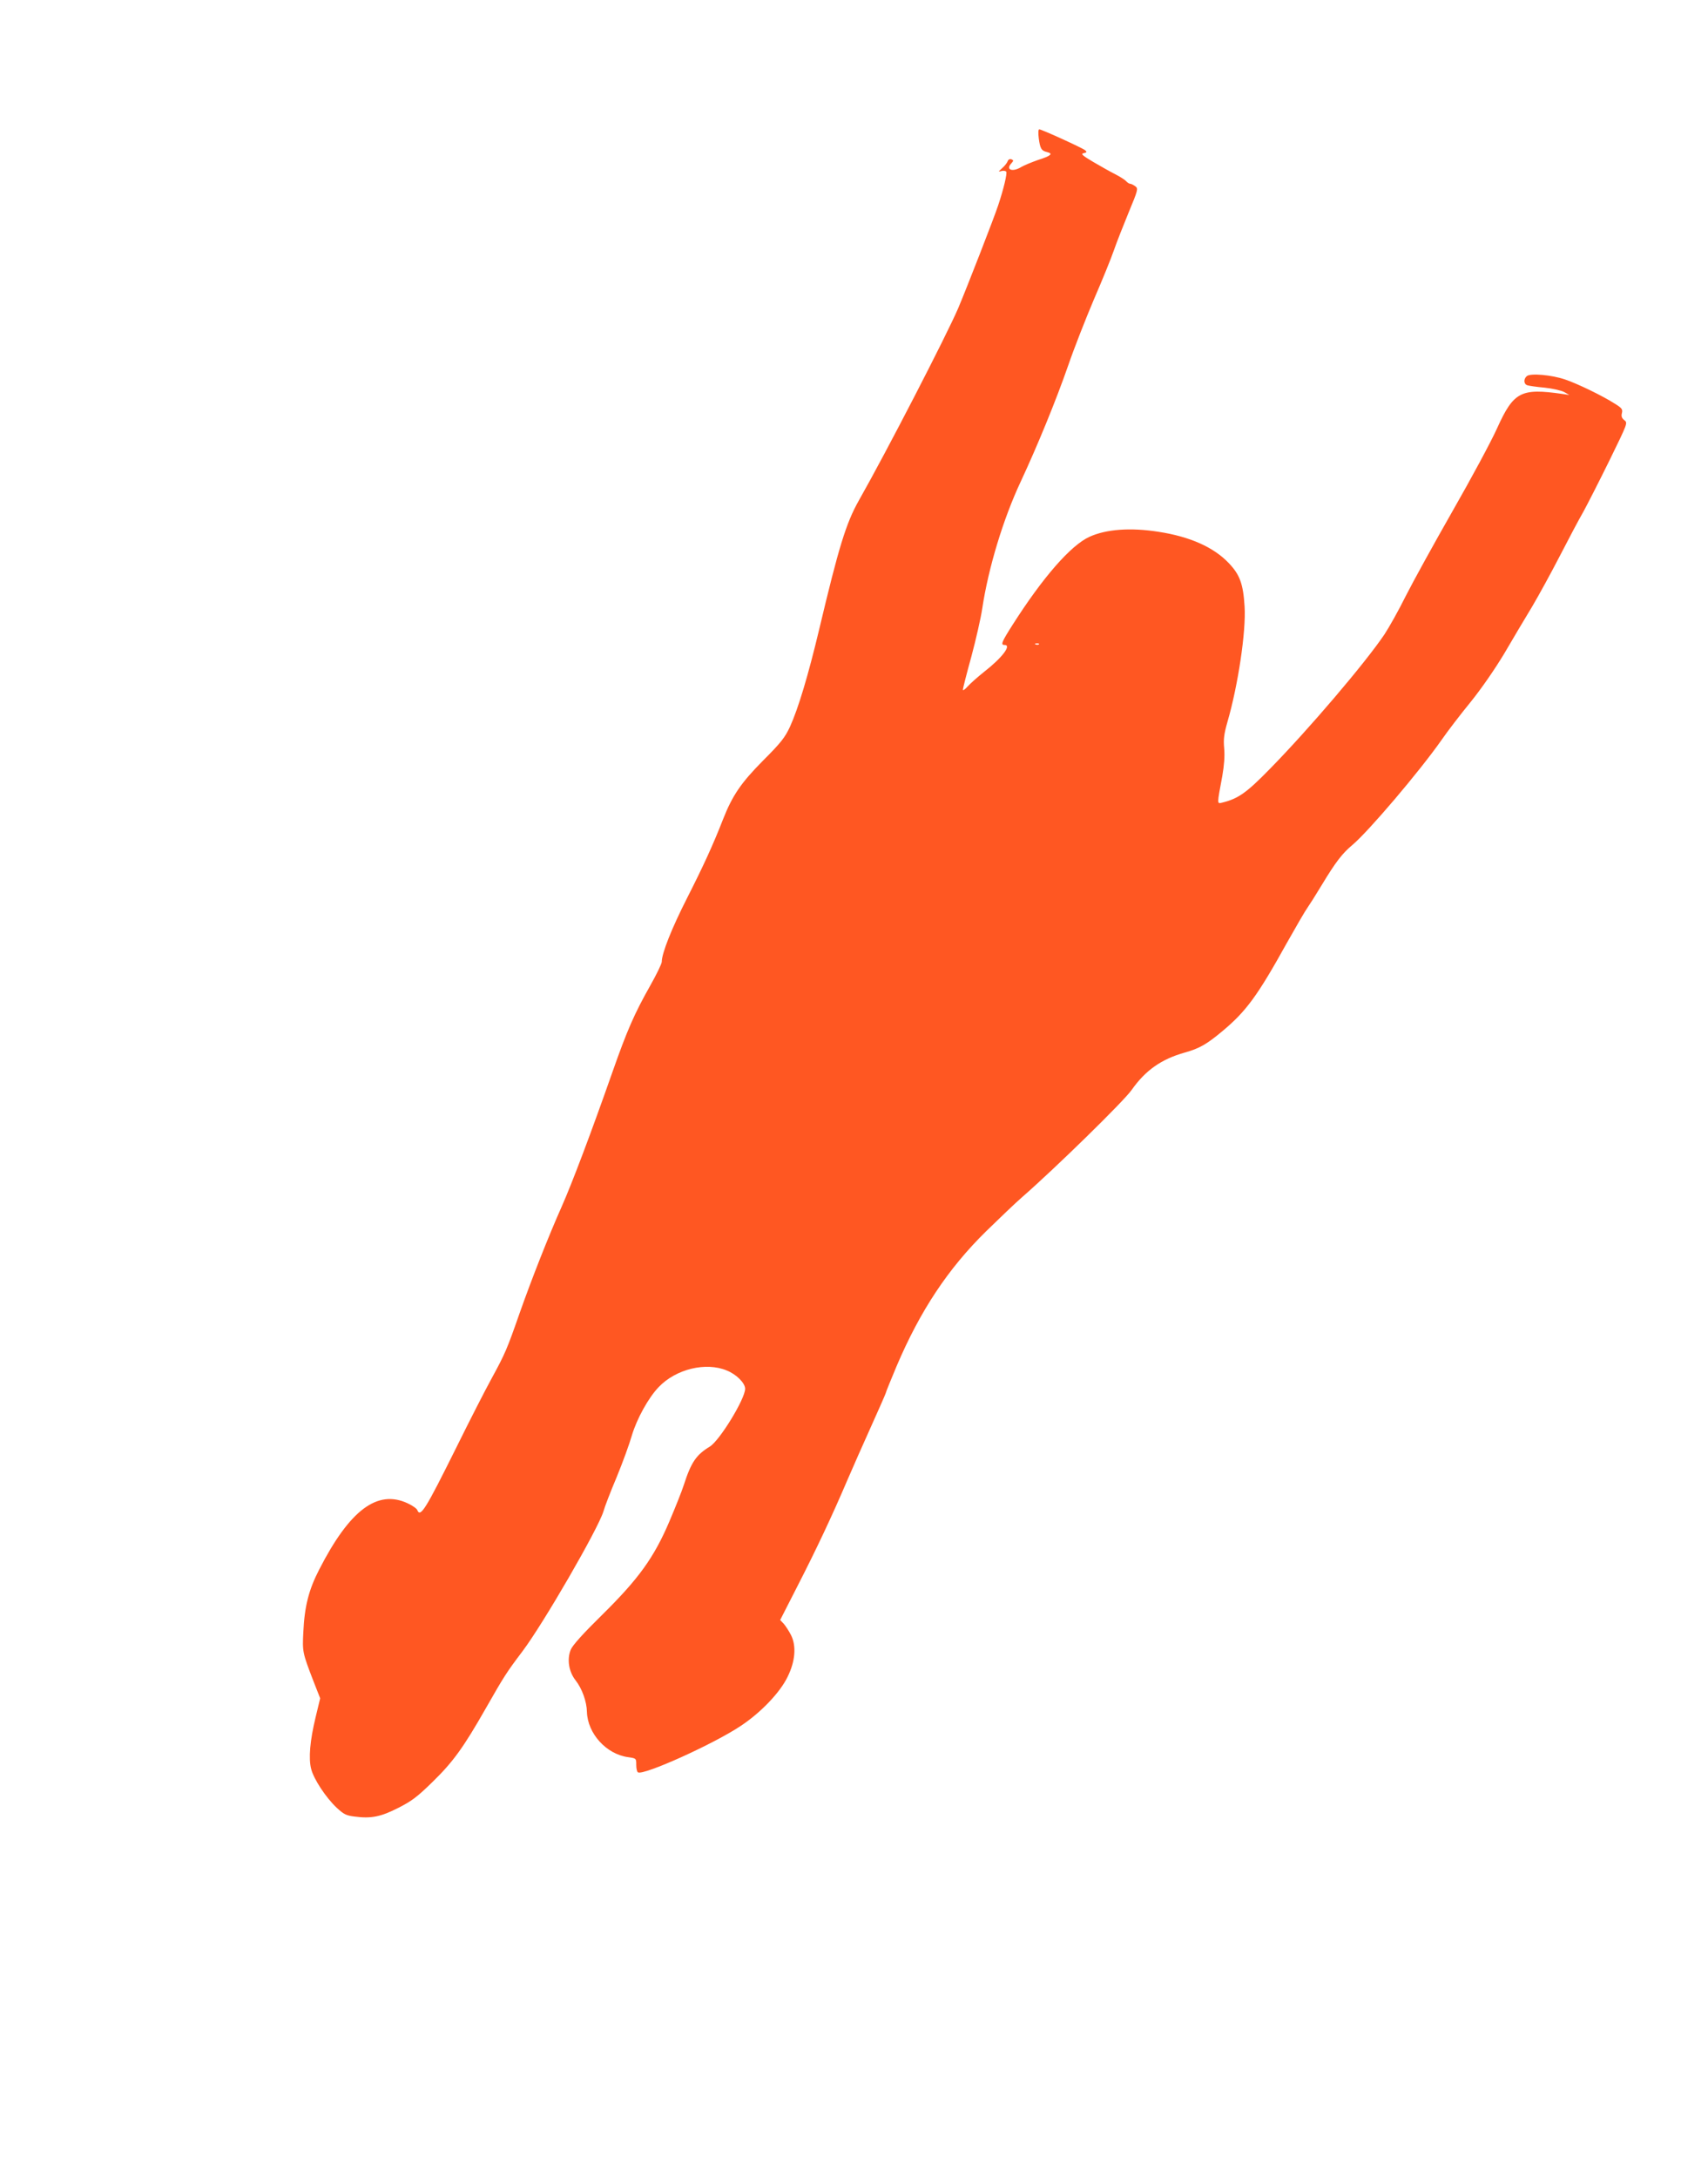
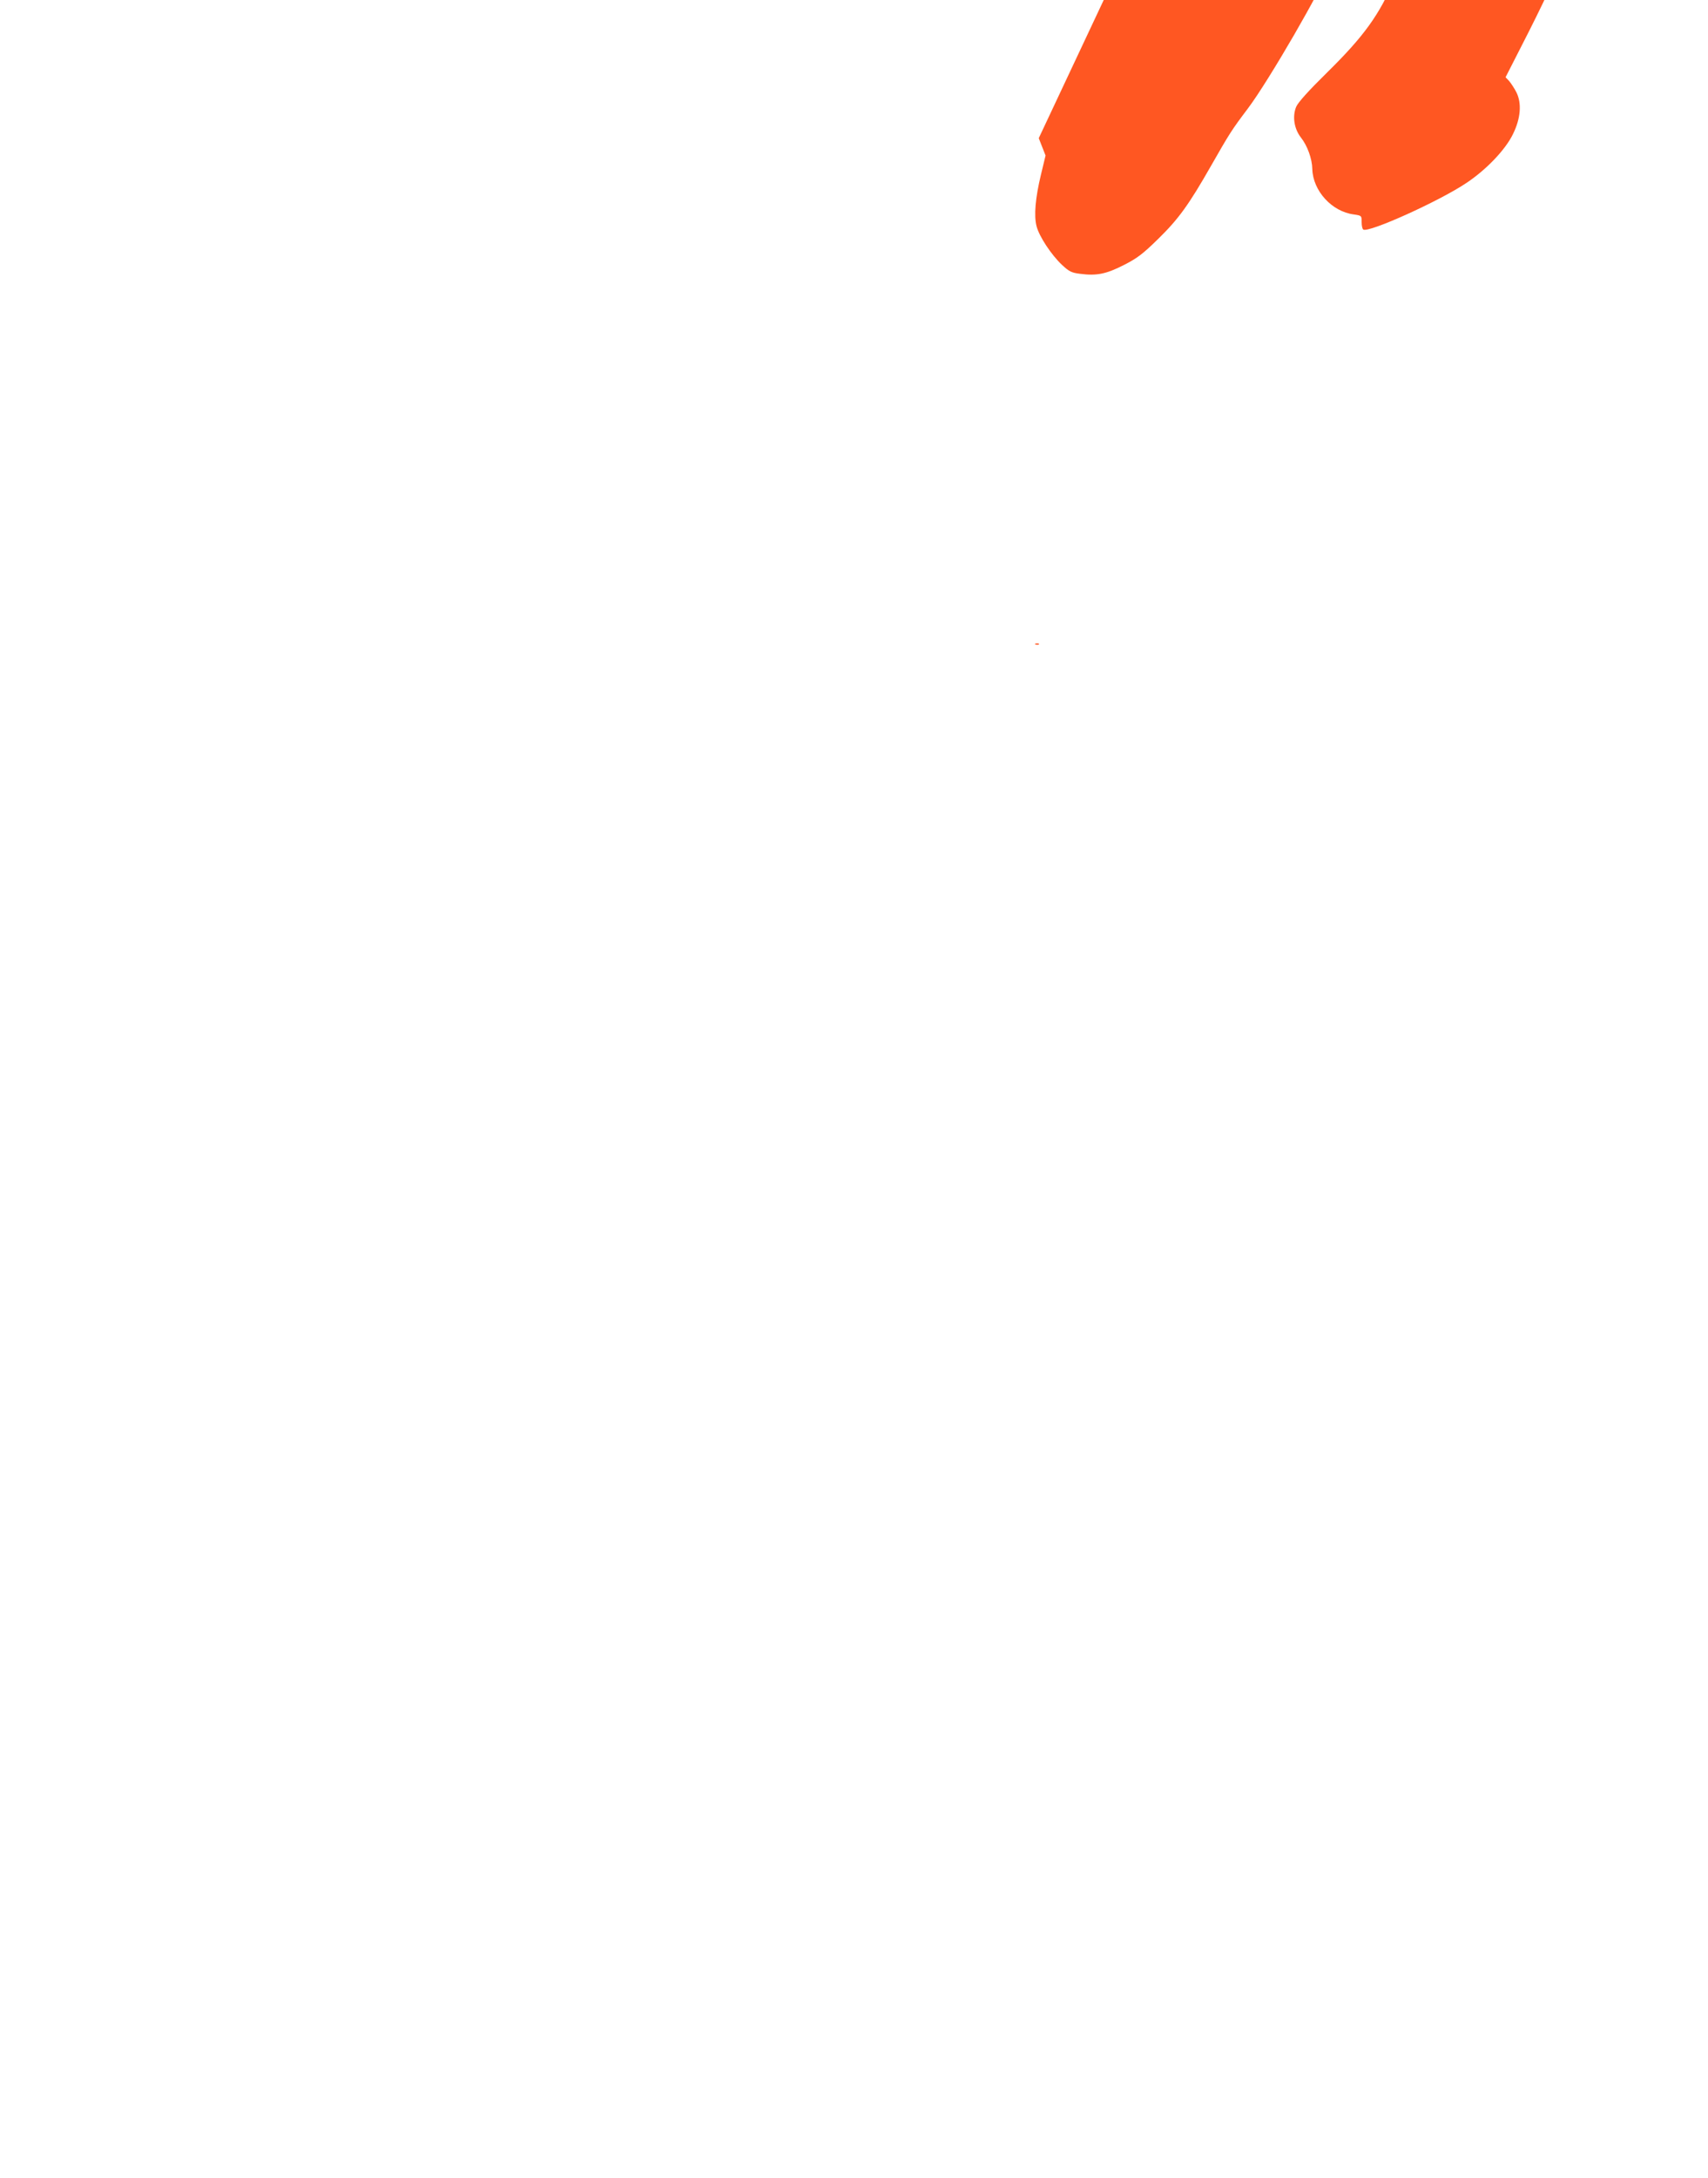
<svg xmlns="http://www.w3.org/2000/svg" version="1.0" width="1004pt" height="1280pt" viewBox="0 0 1004 1280" preserveAspectRatio="xMidYMid meet">
  <g transform="translate(0,1280) scale(0.1,-0.1)" fill="#ff5722" stroke="none">
-     <path d="M6106 11988 c8 -61 15 -74 50 -82 36 -9 22 -22 -54 -46 -37 -13 -81 -31 -98 -41 -52 -32 -94 -17 -60 20 15 17 15 19 1 25 -10 3 -18 -1 -22 -12 -3 -9 -17 -27 -32 -40 -24 -22 -24 -23 -4 -17 12 3 24 1 28 -4 6 -11 -15 -100 -47 -196 -24 -74 -186 -489 -235 -605 -69 -161 -423 -847 -585 -1132 -75 -133 -118 -274 -233 -758 -64 -268 -122 -462 -171 -570 -30 -64 -52 -93 -159 -200 -129 -130 -180 -205 -235 -345 -58 -149 -118 -279 -210 -460 -92 -181 -150 -327 -150 -377 0 -11 -31 -75 -69 -142 -92 -163 -135 -261 -221 -506 -125 -356 -236 -650 -298 -790 -78 -175 -176 -424 -247 -625 -75 -215 -86 -240 -165 -385 -38 -69 -132 -253 -209 -409 -179 -360 -210 -411 -228 -365 -3 9 -29 27 -57 40 -178 83 -341 -40 -520 -390 -61 -118 -86 -216 -93 -367 -6 -115 -5 -121 59 -287 l40 -102 -27 -112 c-33 -137 -42 -241 -26 -303 15 -60 87 -169 150 -228 42 -39 56 -46 106 -52 97 -13 154 -1 256 51 79 40 111 64 202 153 121 118 182 203 312 431 109 191 121 210 216 336 123 163 444 718 476 822 7 26 42 117 78 202 35 85 75 195 89 244 29 98 98 223 158 285 101 106 278 149 401 97 57 -23 107 -74 107 -107 0 -60 -151 -306 -208 -340 -79 -48 -109 -91 -152 -224 -12 -38 -51 -135 -85 -215 -91 -214 -182 -339 -396 -550 -112 -110 -173 -178 -184 -204 -23 -56 -12 -129 28 -180 38 -48 66 -125 67 -186 4 -127 114 -249 243 -266 47 -7 47 -7 47 -45 0 -21 4 -41 10 -44 32 -20 447 167 606 274 116 77 229 195 273 286 46 92 53 182 21 246 -12 24 -32 54 -43 67 l-21 22 101 198 c112 218 206 418 293 622 32 74 94 215 138 312 44 98 84 188 88 200 3 13 33 84 64 159 139 327 303 574 527 794 79 77 173 167 210 199 194 169 600 566 645 631 81 115 174 181 313 220 86 24 129 49 221 126 139 116 206 207 379 519 54 96 108 189 120 205 12 17 50 77 85 135 81 134 120 185 180 235 93 78 392 429 524 617 35 51 112 151 170 222 63 78 142 192 198 285 50 86 124 210 164 276 39 66 113 201 164 300 51 99 113 216 138 259 24 44 93 179 153 301 107 219 108 220 87 236 -15 12 -19 23 -14 42 5 22 0 29 -42 55 -70 45 -218 117 -292 142 -79 27 -203 38 -225 20 -20 -17 -19 -47 3 -54 9 -3 55 -10 102 -14 47 -5 99 -17 115 -26 l30 -17 -40 6 c-245 35 -287 14 -385 -202 -34 -76 -152 -295 -262 -487 -109 -191 -233 -416 -275 -499 -41 -83 -98 -184 -125 -225 -113 -168 -447 -560 -676 -793 -134 -137 -183 -172 -276 -195 -33 -8 -33 -16 -1 156 11 64 15 117 11 162 -5 55 -1 84 19 155 63 217 110 533 101 678 -8 134 -28 188 -93 256 -89 94 -230 156 -413 184 -165 26 -308 15 -405 -29 -111 -50 -276 -240 -453 -518 -65 -102 -71 -118 -47 -118 43 0 -14 -75 -119 -157 -39 -31 -83 -70 -98 -87 -15 -17 -28 -26 -28 -19 0 7 22 94 50 195 27 101 56 228 64 283 36 238 123 526 227 747 97 208 206 473 279 683 34 99 102 272 150 385 49 113 102 243 118 290 16 47 56 147 87 223 55 132 56 139 39 152 -11 8 -24 15 -30 15 -6 0 -17 7 -24 15 -7 8 -36 27 -64 41 -28 14 -86 47 -129 72 -66 39 -75 48 -57 52 19 4 20 7 9 17 -17 14 -256 123 -270 123 -6 0 -7 -21 -3 -52z m1 -2974 c-3 -3 -12 -4 -19 -1 -8 3 -5 6 6 6 11 1 17 -2 13 -5z" />
+     <path d="M6106 11988 l40 -102 -27 -112 c-33 -137 -42 -241 -26 -303 15 -60 87 -169 150 -228 42 -39 56 -46 106 -52 97 -13 154 -1 256 51 79 40 111 64 202 153 121 118 182 203 312 431 109 191 121 210 216 336 123 163 444 718 476 822 7 26 42 117 78 202 35 85 75 195 89 244 29 98 98 223 158 285 101 106 278 149 401 97 57 -23 107 -74 107 -107 0 -60 -151 -306 -208 -340 -79 -48 -109 -91 -152 -224 -12 -38 -51 -135 -85 -215 -91 -214 -182 -339 -396 -550 -112 -110 -173 -178 -184 -204 -23 -56 -12 -129 28 -180 38 -48 66 -125 67 -186 4 -127 114 -249 243 -266 47 -7 47 -7 47 -45 0 -21 4 -41 10 -44 32 -20 447 167 606 274 116 77 229 195 273 286 46 92 53 182 21 246 -12 24 -32 54 -43 67 l-21 22 101 198 c112 218 206 418 293 622 32 74 94 215 138 312 44 98 84 188 88 200 3 13 33 84 64 159 139 327 303 574 527 794 79 77 173 167 210 199 194 169 600 566 645 631 81 115 174 181 313 220 86 24 129 49 221 126 139 116 206 207 379 519 54 96 108 189 120 205 12 17 50 77 85 135 81 134 120 185 180 235 93 78 392 429 524 617 35 51 112 151 170 222 63 78 142 192 198 285 50 86 124 210 164 276 39 66 113 201 164 300 51 99 113 216 138 259 24 44 93 179 153 301 107 219 108 220 87 236 -15 12 -19 23 -14 42 5 22 0 29 -42 55 -70 45 -218 117 -292 142 -79 27 -203 38 -225 20 -20 -17 -19 -47 3 -54 9 -3 55 -10 102 -14 47 -5 99 -17 115 -26 l30 -17 -40 6 c-245 35 -287 14 -385 -202 -34 -76 -152 -295 -262 -487 -109 -191 -233 -416 -275 -499 -41 -83 -98 -184 -125 -225 -113 -168 -447 -560 -676 -793 -134 -137 -183 -172 -276 -195 -33 -8 -33 -16 -1 156 11 64 15 117 11 162 -5 55 -1 84 19 155 63 217 110 533 101 678 -8 134 -28 188 -93 256 -89 94 -230 156 -413 184 -165 26 -308 15 -405 -29 -111 -50 -276 -240 -453 -518 -65 -102 -71 -118 -47 -118 43 0 -14 -75 -119 -157 -39 -31 -83 -70 -98 -87 -15 -17 -28 -26 -28 -19 0 7 22 94 50 195 27 101 56 228 64 283 36 238 123 526 227 747 97 208 206 473 279 683 34 99 102 272 150 385 49 113 102 243 118 290 16 47 56 147 87 223 55 132 56 139 39 152 -11 8 -24 15 -30 15 -6 0 -17 7 -24 15 -7 8 -36 27 -64 41 -28 14 -86 47 -129 72 -66 39 -75 48 -57 52 19 4 20 7 9 17 -17 14 -256 123 -270 123 -6 0 -7 -21 -3 -52z m1 -2974 c-3 -3 -12 -4 -19 -1 -8 3 -5 6 6 6 11 1 17 -2 13 -5z" />
  </g>
</svg>